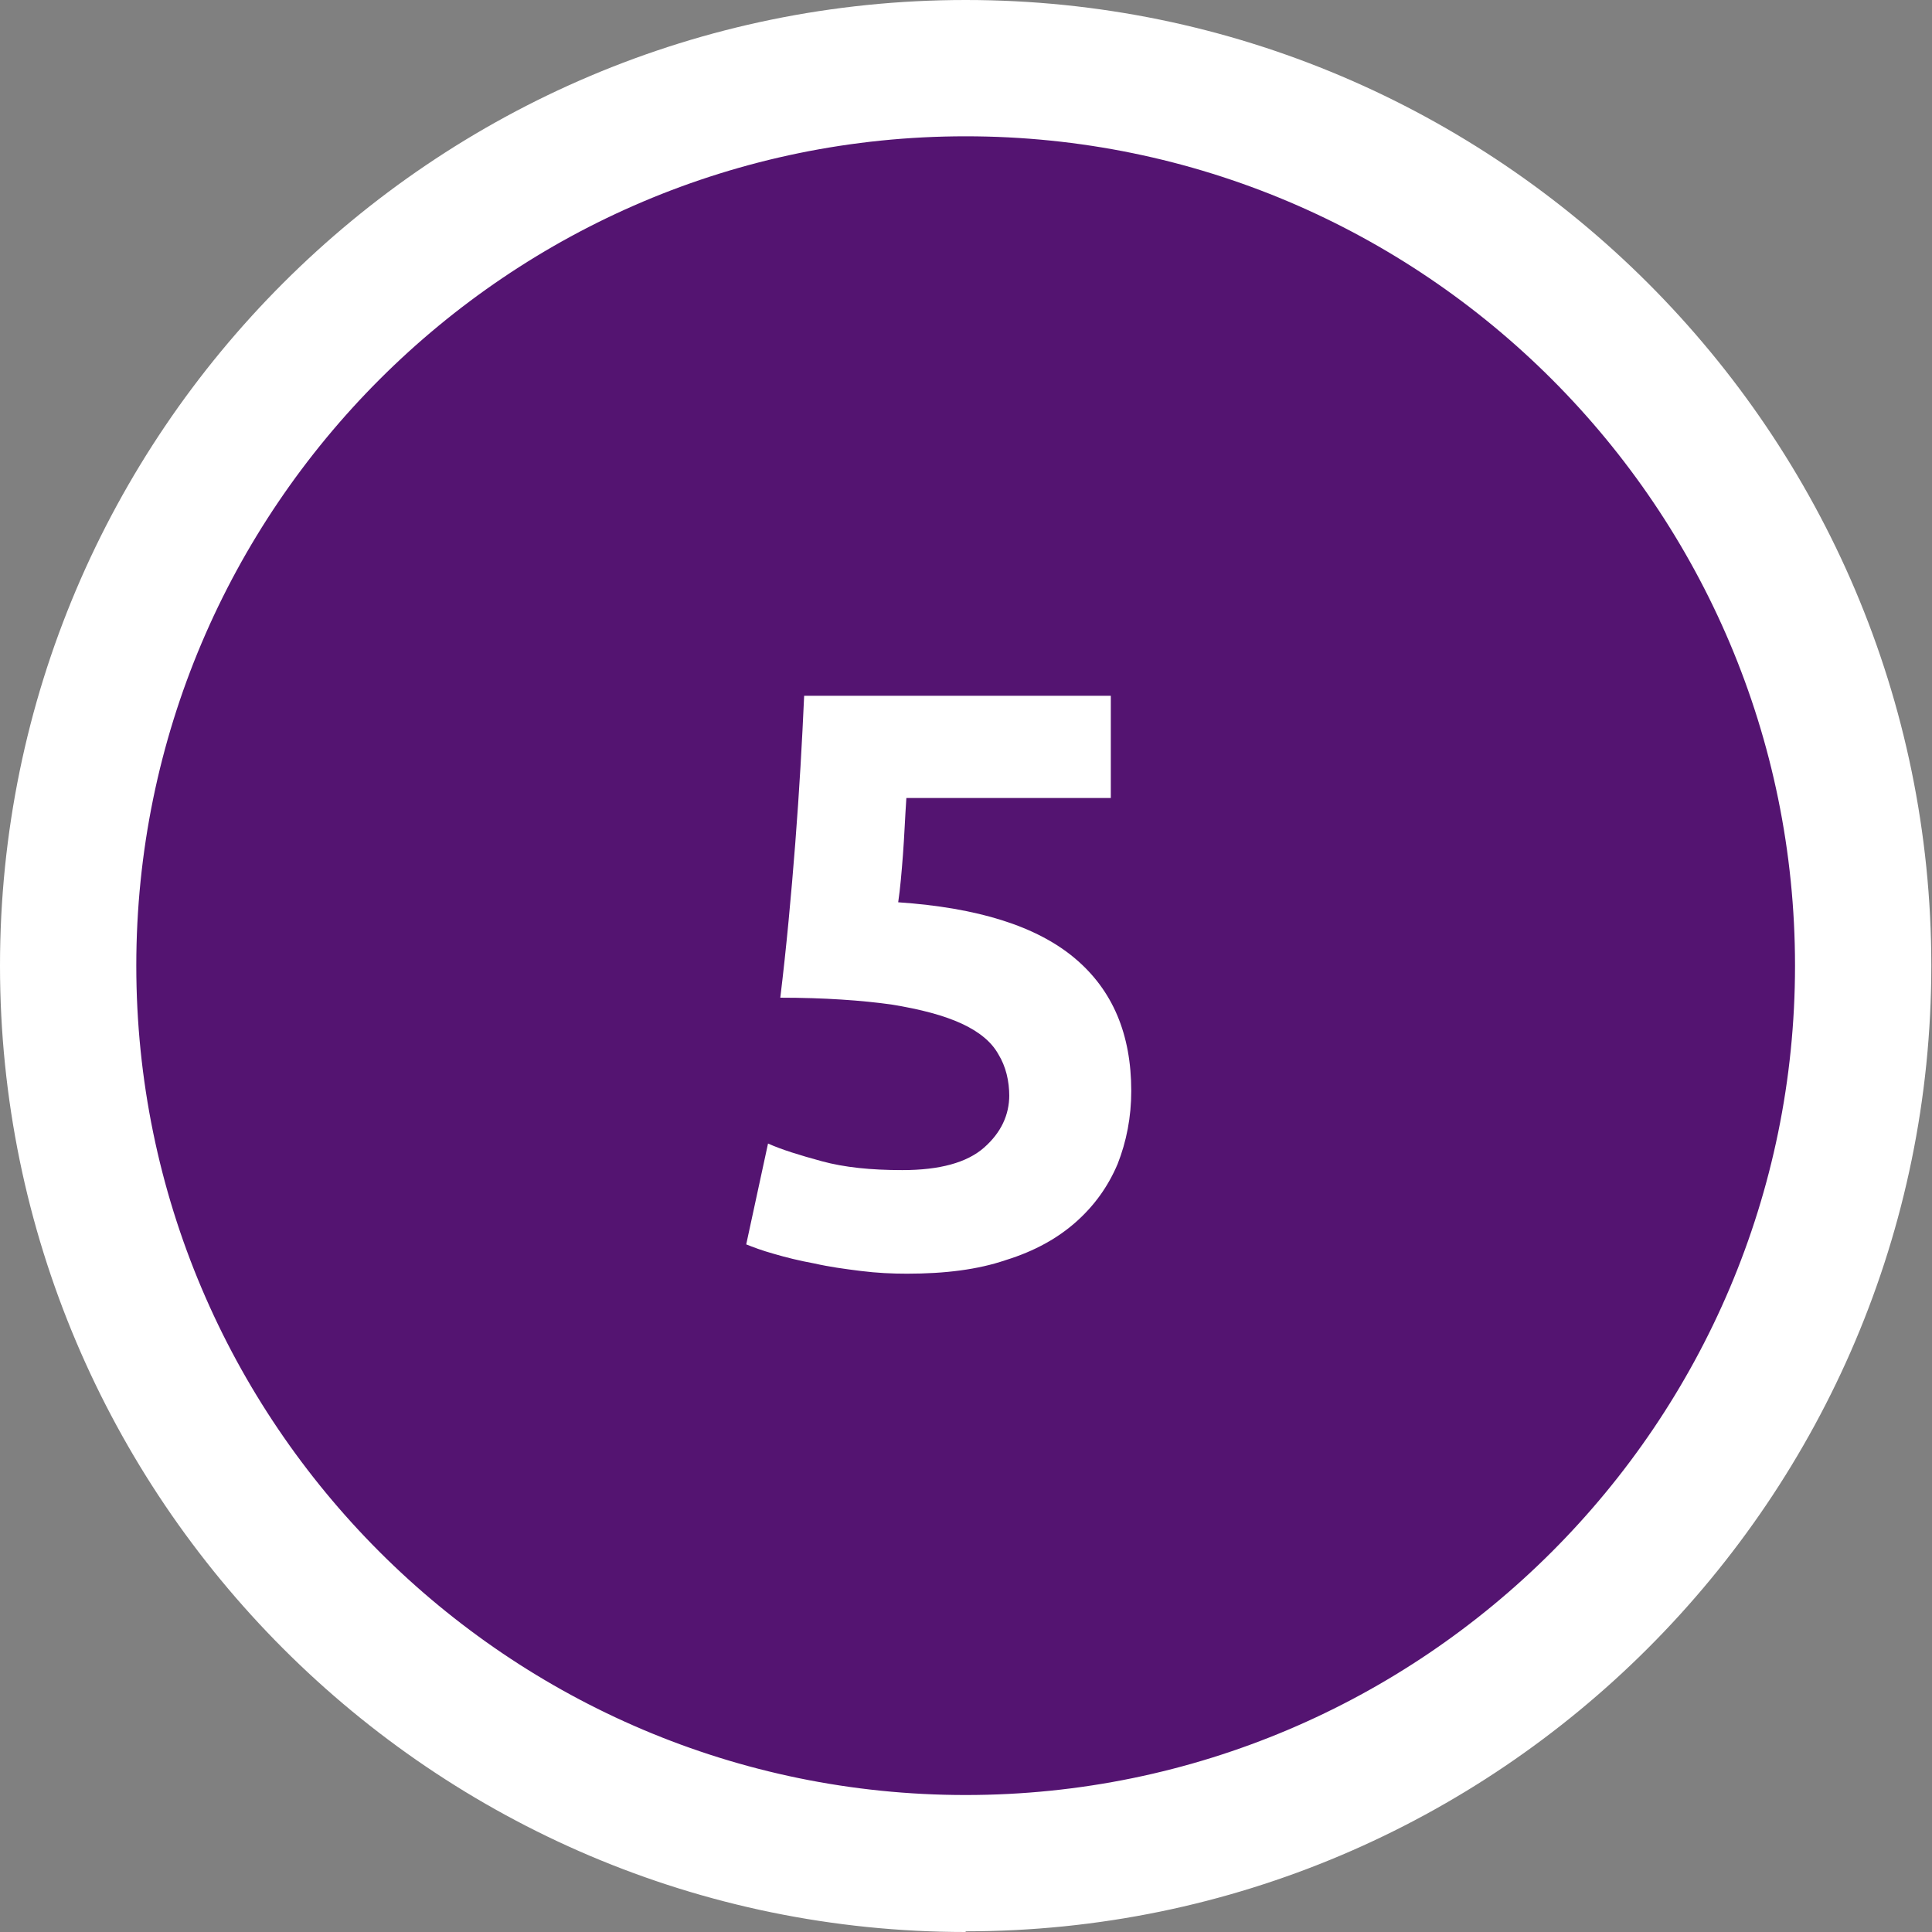
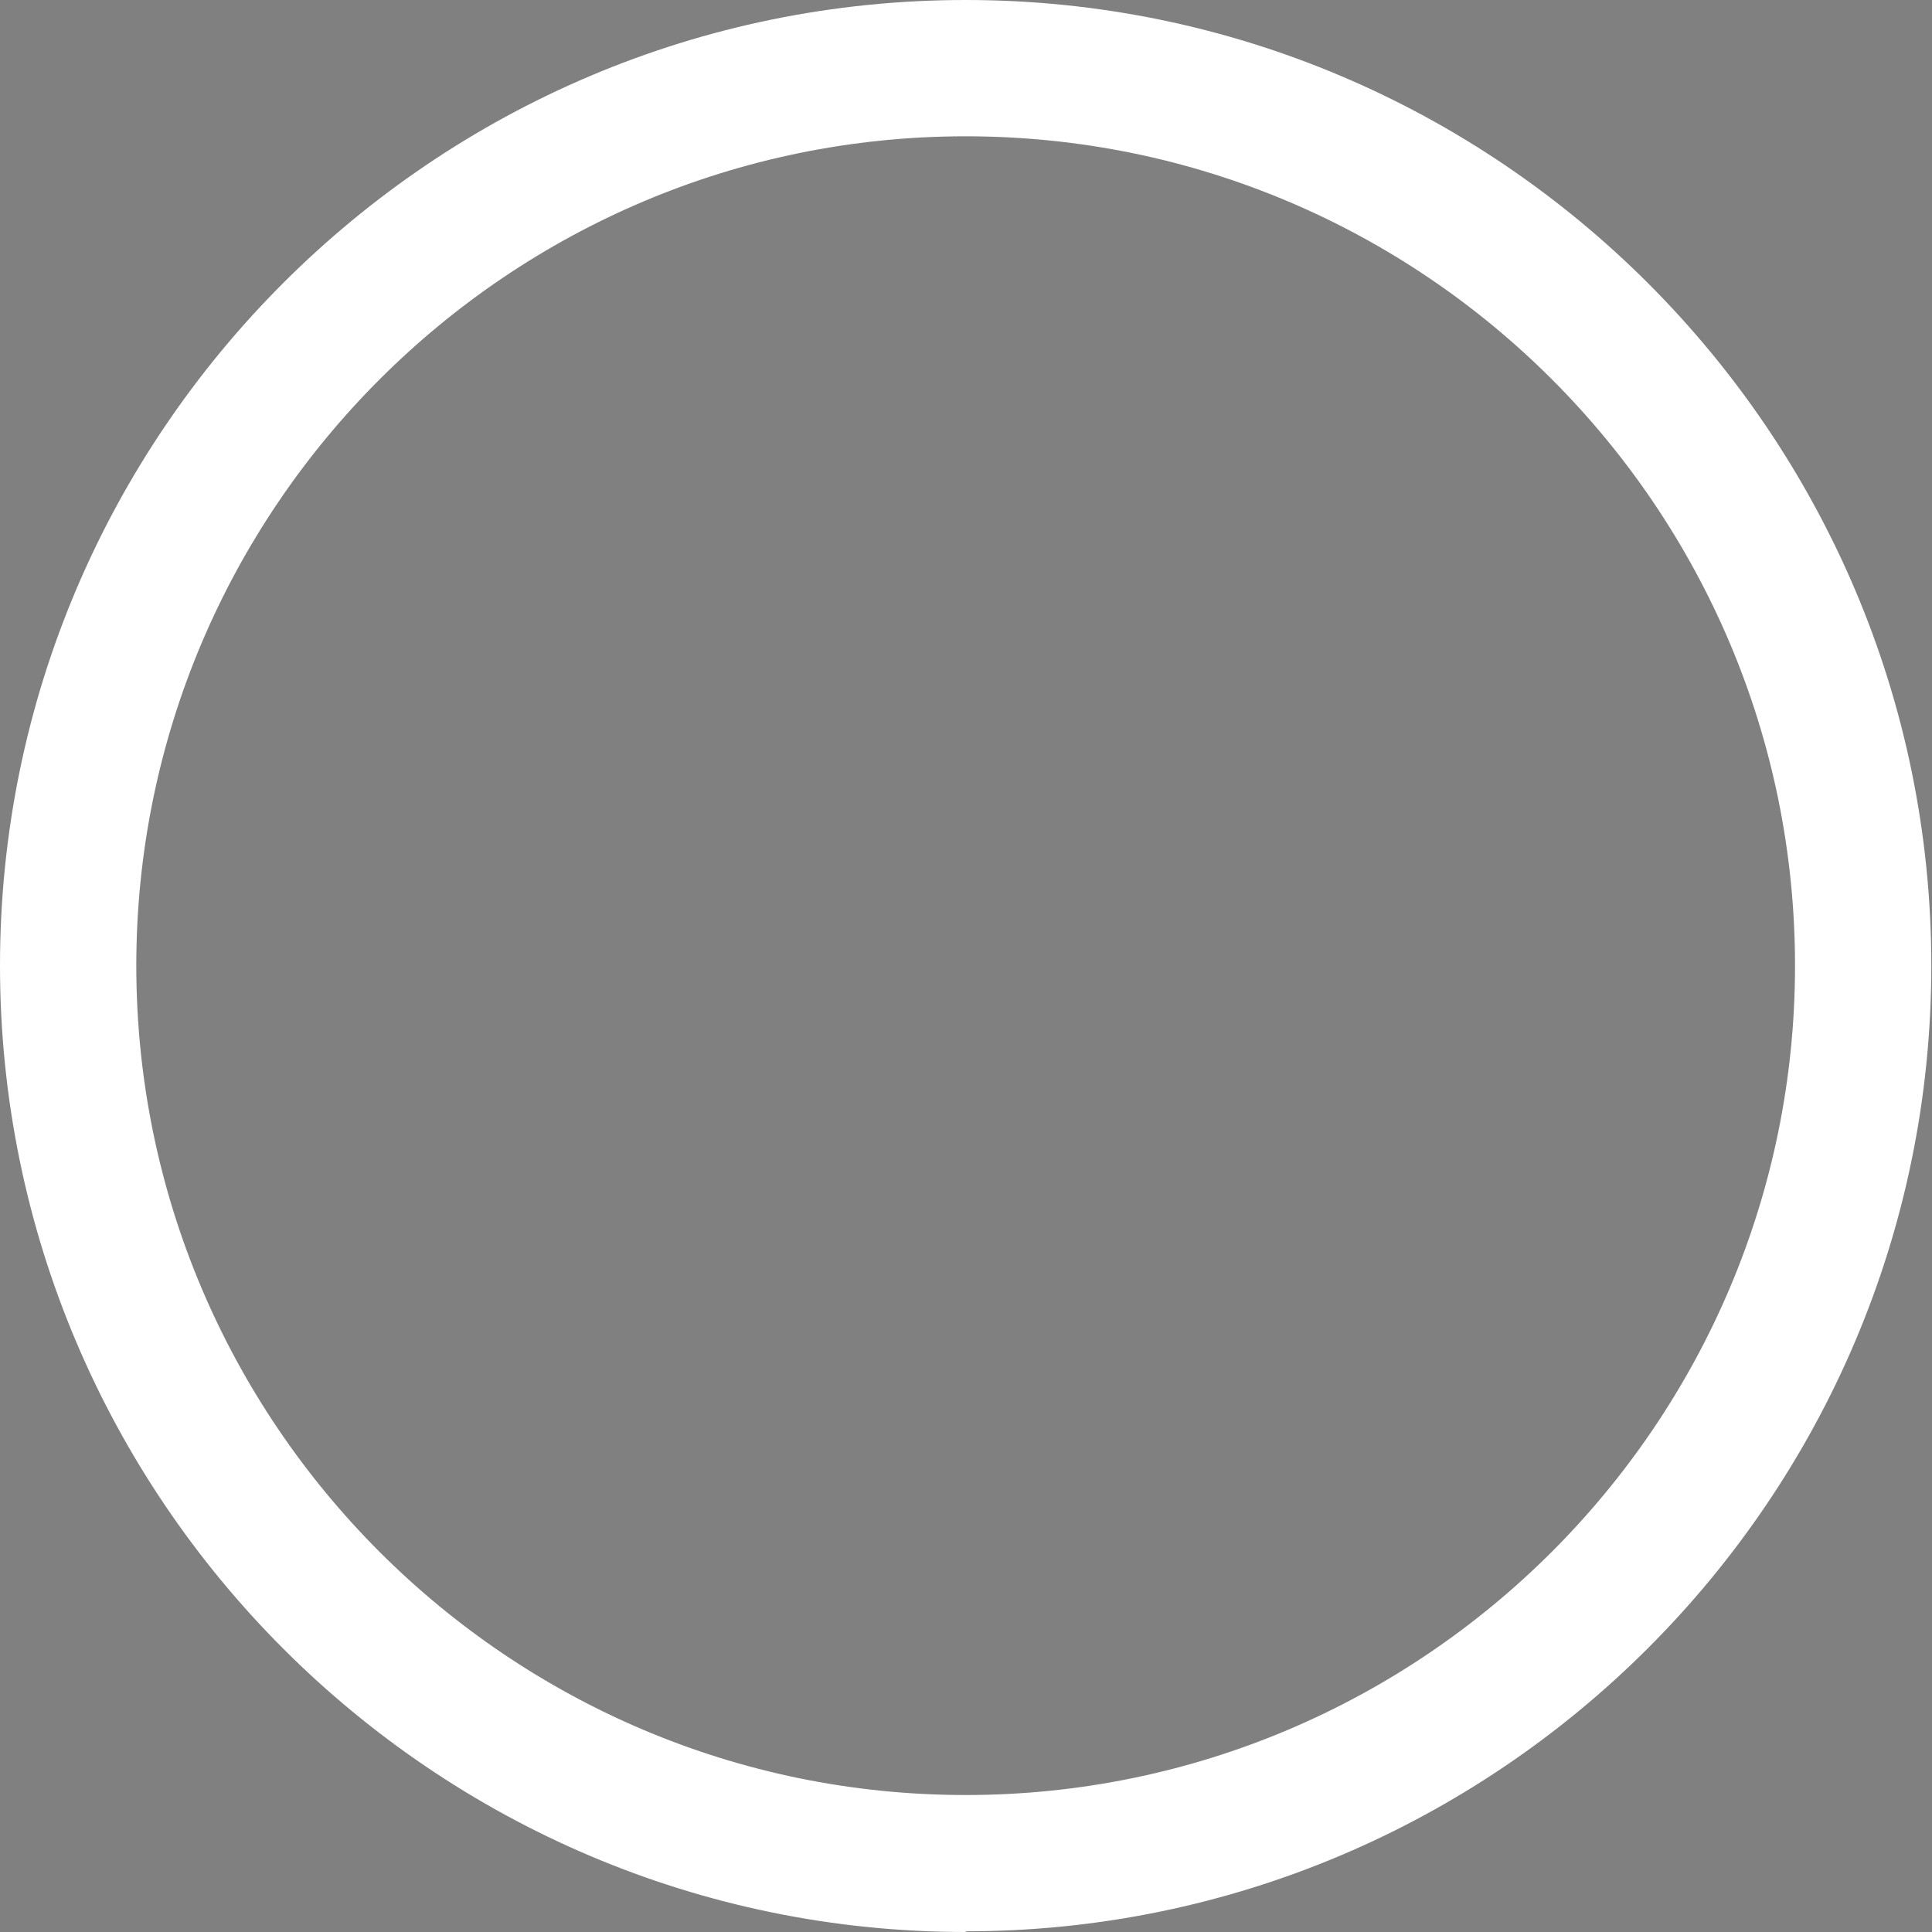
<svg xmlns="http://www.w3.org/2000/svg" id="Layer_1" viewBox="0 0 28.35 28.35">
  <rect x="0" y="0" width="28.35" height="28.35" fill="#808080" stroke="none" />
  <defs>
    <style>.cls-1{fill:#fff;}.cls-2{fill:#541471;}</style>
  </defs>
-   <path class="cls-2" d="M13.78,27.64c7.26,0,13.17-5.91,13.17-13.17S21.04,1.3,13.78,1.3,.6,7.21,.6,14.47s5.91,13.17,13.17,13.17h0Z" />
-   <path class="cls-1" d="M14.81,16.09c0-.23-.05-.44-.16-.62-.1-.18-.28-.33-.54-.45s-.6-.21-1.03-.28c-.43-.06-.98-.1-1.63-.1,.09-.74,.16-1.5,.22-2.27,.06-.77,.1-1.49,.13-2.16h4.5v1.5h-3c-.02,.29-.03,.57-.05,.83s-.04,.5-.07,.7c1.17,.08,2.03,.35,2.59,.82,.56,.47,.83,1.12,.83,1.95,0,.38-.07,.74-.2,1.07-.14,.33-.34,.61-.61,.85-.27,.24-.61,.43-1.03,.56-.41,.14-.89,.2-1.45,.2-.22,0-.44-.01-.68-.04-.24-.03-.46-.06-.68-.11-.22-.04-.42-.09-.59-.14-.18-.05-.31-.1-.41-.14l.32-1.48c.2,.09,.46,.17,.79,.26s.72,.13,1.18,.13c.55,0,.95-.11,1.2-.33,.25-.22,.37-.48,.37-.77Z" />
  <path class="cls-1" d="M14.17,28.35C6.36,28.35,0,21.99,0,14.17S6.36,0,14.17,0s14.17,6.36,14.17,14.17-6.36,14.17-14.17,14.17Zm0-26.35C7.46,2,2,7.46,2,14.17s5.46,12.17,12.17,12.17,12.17-5.46,12.17-12.17S20.89,2,14.17,2Z" />
</svg>